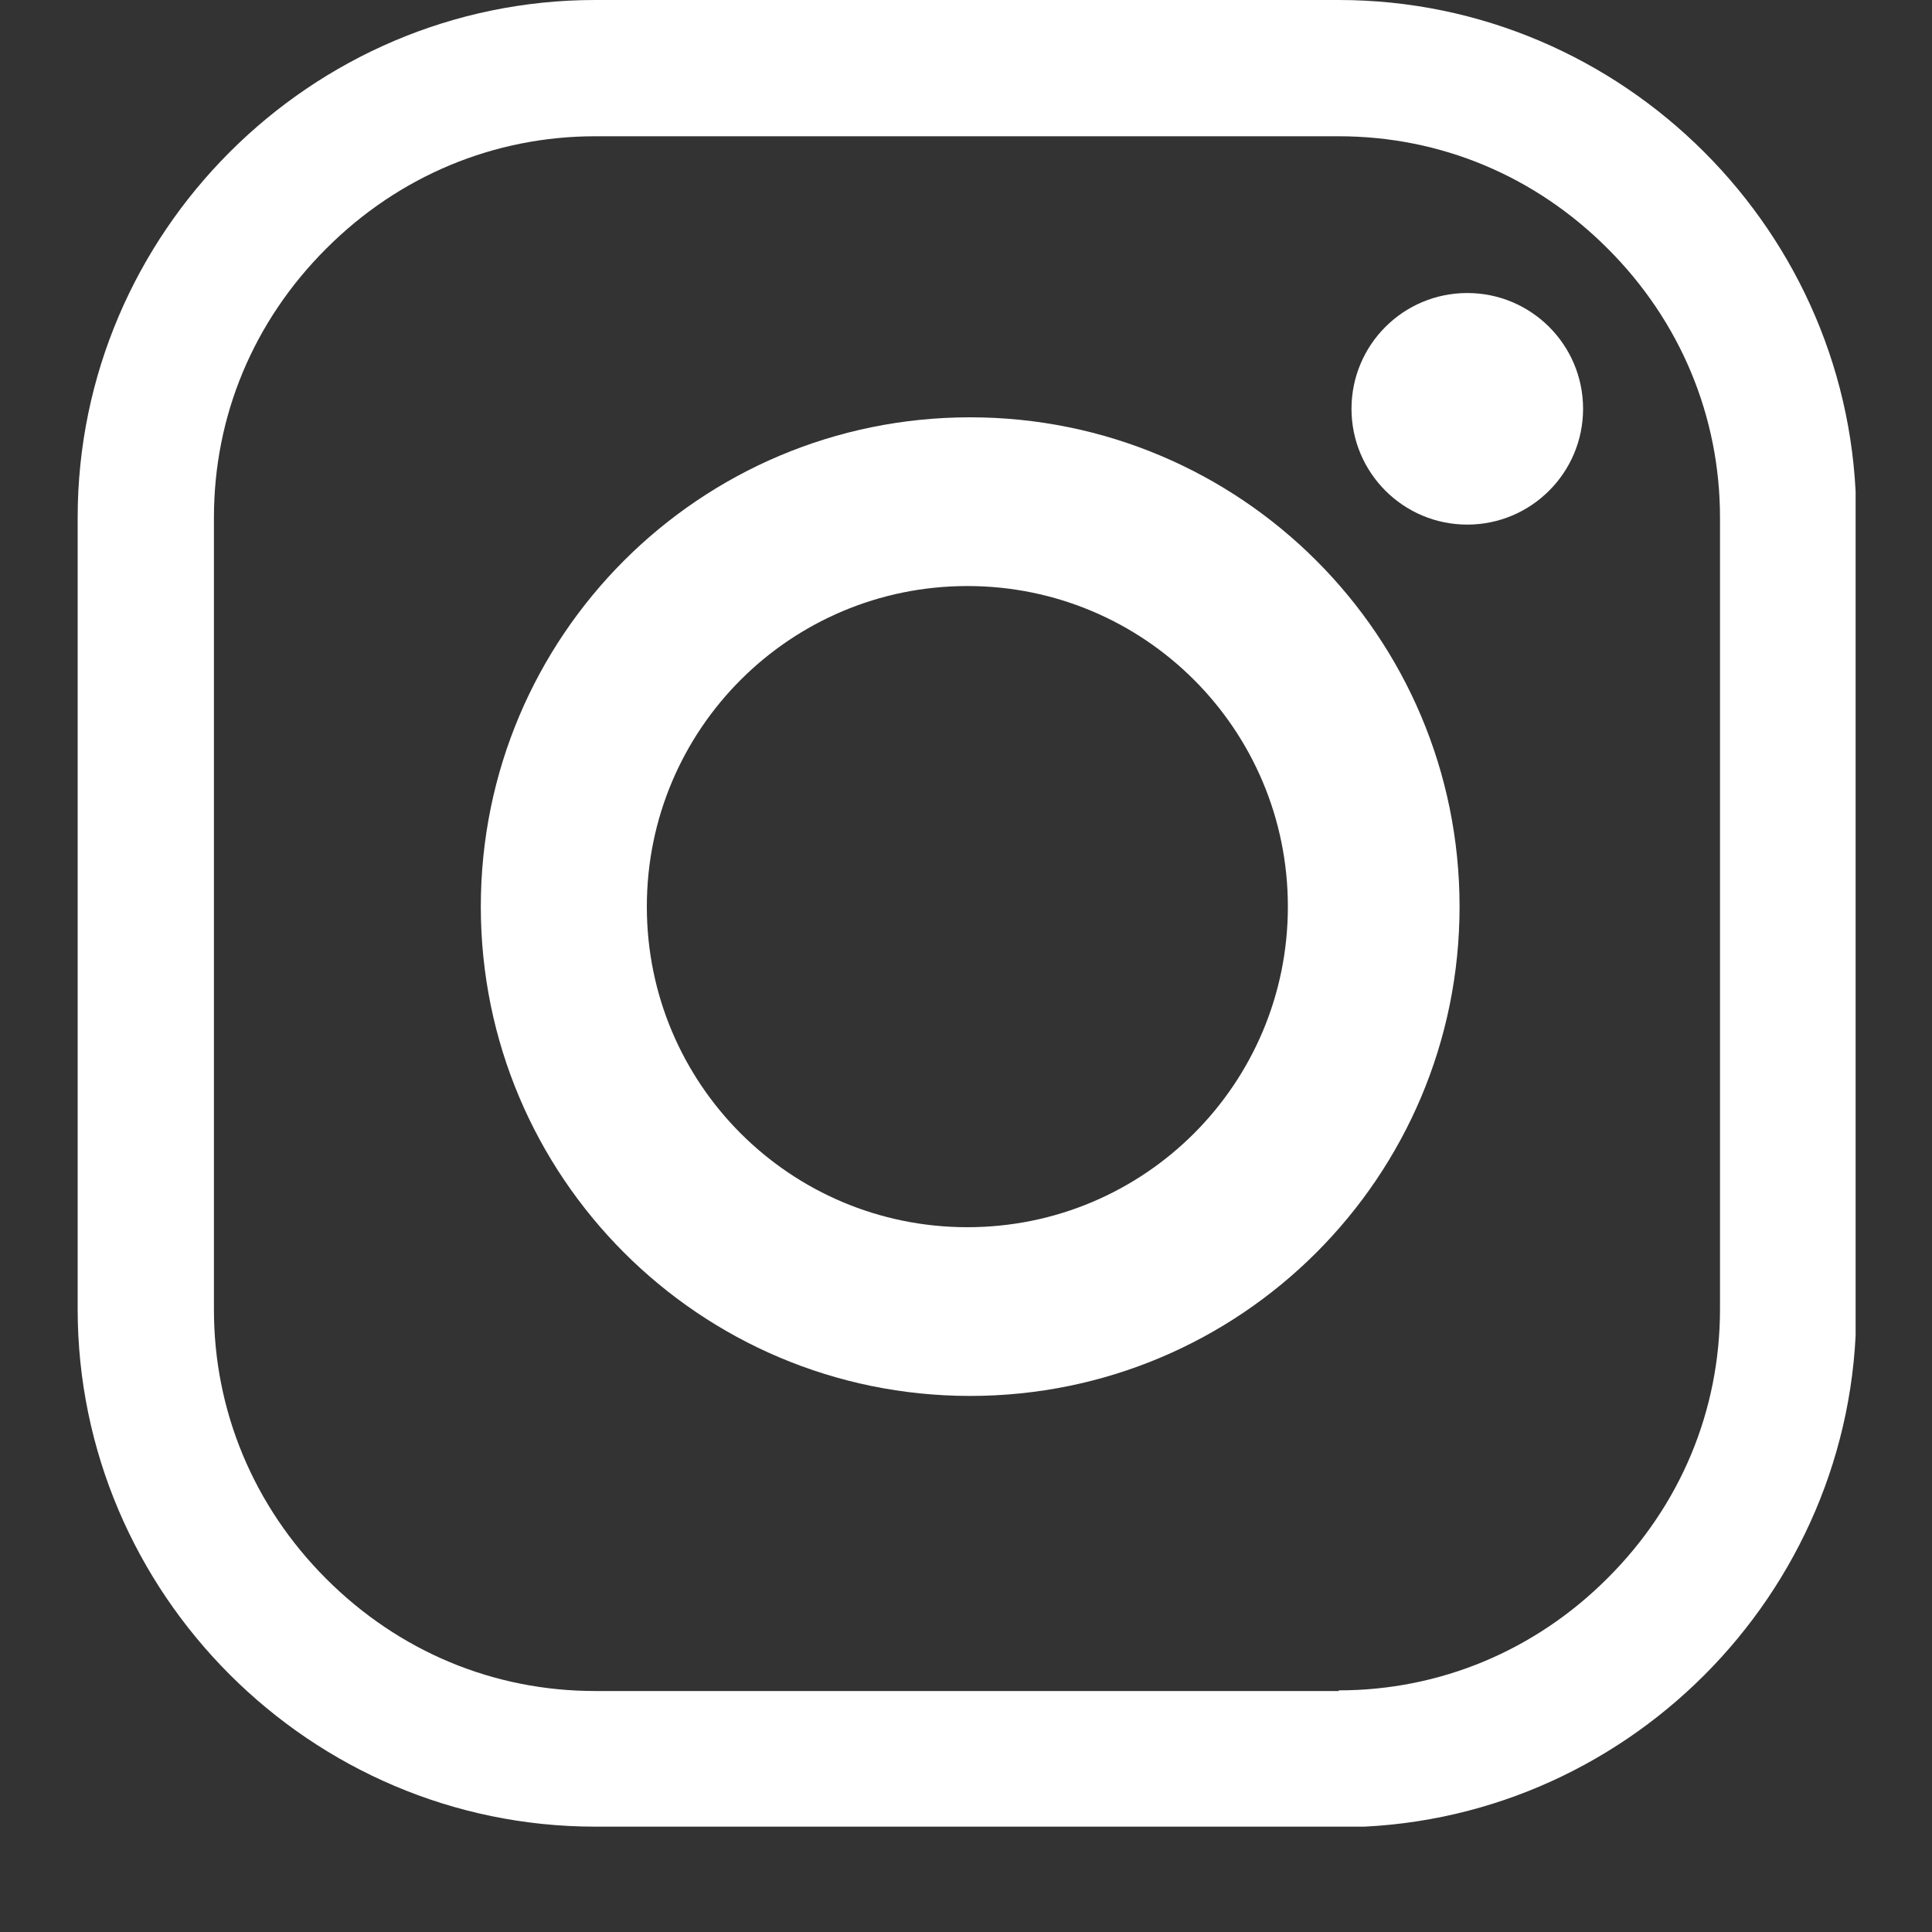
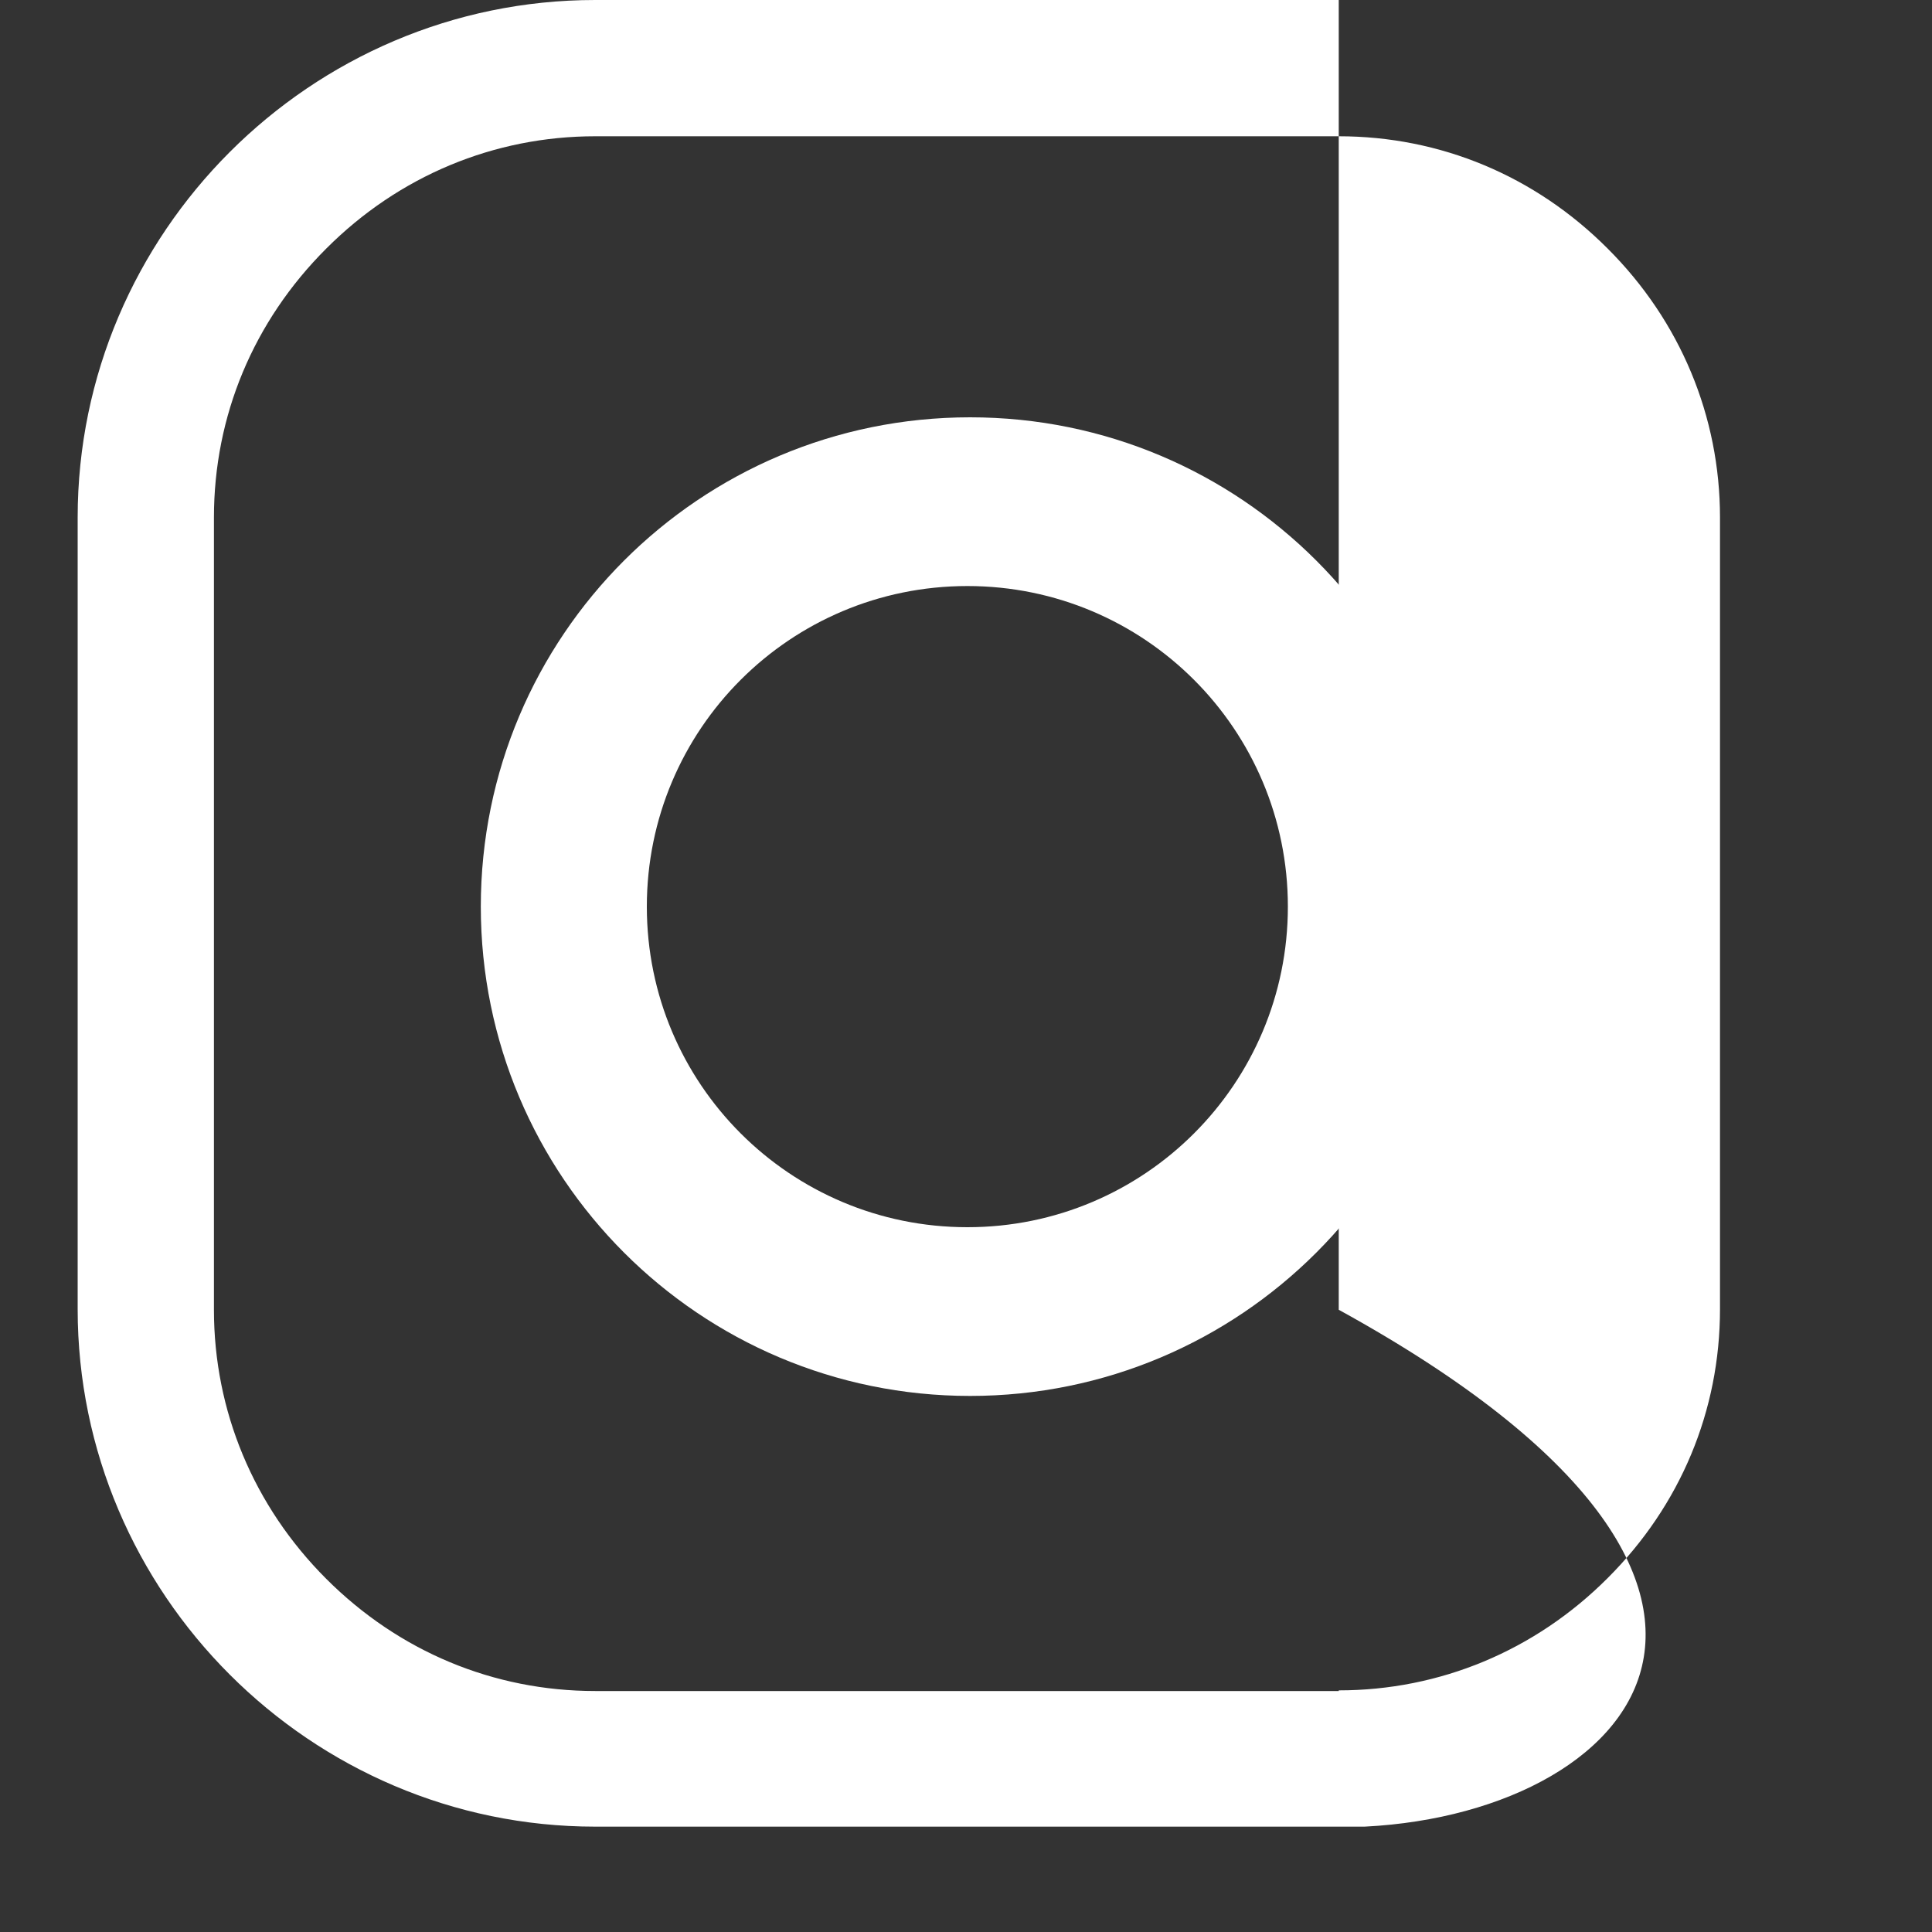
<svg xmlns="http://www.w3.org/2000/svg" width="15" height="15" viewBox="0 0 15 15" fill="none">
  <rect x="0" y="0" width="15" height="15" fill="#333333" stroke="none" />
  <g clip-path="url(#clip0_225_483)">
-     <path d="M10.394 14.182H4.621C2.412 14.182 0.603 12.373 0.603 10.164V4.018C0.603 1.809 2.412 0 4.621 0H10.394C12.603 0 14.412 1.809 14.412 4.018V10.169C14.412 12.378 12.603 14.187 10.394 14.187V14.182ZM10.394 13.124C11.178 13.124 11.918 12.817 12.482 12.252C13.047 11.688 13.354 10.953 13.354 10.164V4.018C13.354 3.234 13.047 2.494 12.482 1.93C11.918 1.365 11.183 1.058 10.394 1.058H4.621C3.837 1.058 3.097 1.365 2.533 1.93C1.968 2.494 1.661 3.229 1.661 4.018V10.169C1.661 10.953 1.968 11.693 2.533 12.258C3.097 12.822 3.832 13.129 4.621 13.129H10.394V13.124Z" fill="white" />
+     <path d="M10.394 14.182H4.621C2.412 14.182 0.603 12.373 0.603 10.164V4.018C0.603 1.809 2.412 0 4.621 0H10.394V10.169C14.412 12.378 12.603 14.187 10.394 14.187V14.182ZM10.394 13.124C11.178 13.124 11.918 12.817 12.482 12.252C13.047 11.688 13.354 10.953 13.354 10.164V4.018C13.354 3.234 13.047 2.494 12.482 1.93C11.918 1.365 11.183 1.058 10.394 1.058H4.621C3.837 1.058 3.097 1.365 2.533 1.93C1.968 2.494 1.661 3.229 1.661 4.018V10.169C1.661 10.953 1.968 11.693 2.533 12.258C3.097 12.822 3.832 13.129 4.621 13.129H10.394V13.124Z" fill="white" />
    <path d="M11.332 7.039C11.332 9.138 9.632 10.838 7.532 10.838C5.433 10.838 3.733 9.138 3.733 7.039C3.733 4.939 5.433 3.24 7.532 3.24C9.632 3.24 11.332 4.939 11.332 7.039ZM7.511 4.55C6.135 4.55 5.022 5.663 5.022 7.039C5.022 8.415 6.135 9.528 7.511 9.528C8.886 9.528 9.999 8.415 9.999 7.039C9.999 5.663 8.886 4.55 7.511 4.55Z" fill="white" />
-     <path d="M11.392 4.073C11.888 4.073 12.291 3.67 12.291 3.174C12.291 2.677 11.888 2.275 11.392 2.275C10.895 2.275 10.493 2.677 10.493 3.174C10.493 3.67 10.895 4.073 11.392 4.073Z" fill="white" />
  </g>
  <defs>
    <clipPath id="clip0_225_483">
      <rect width="13.804" height="14.182" fill="white" transform="translate(0.603)" />
    </clipPath>
  </defs>
</svg>